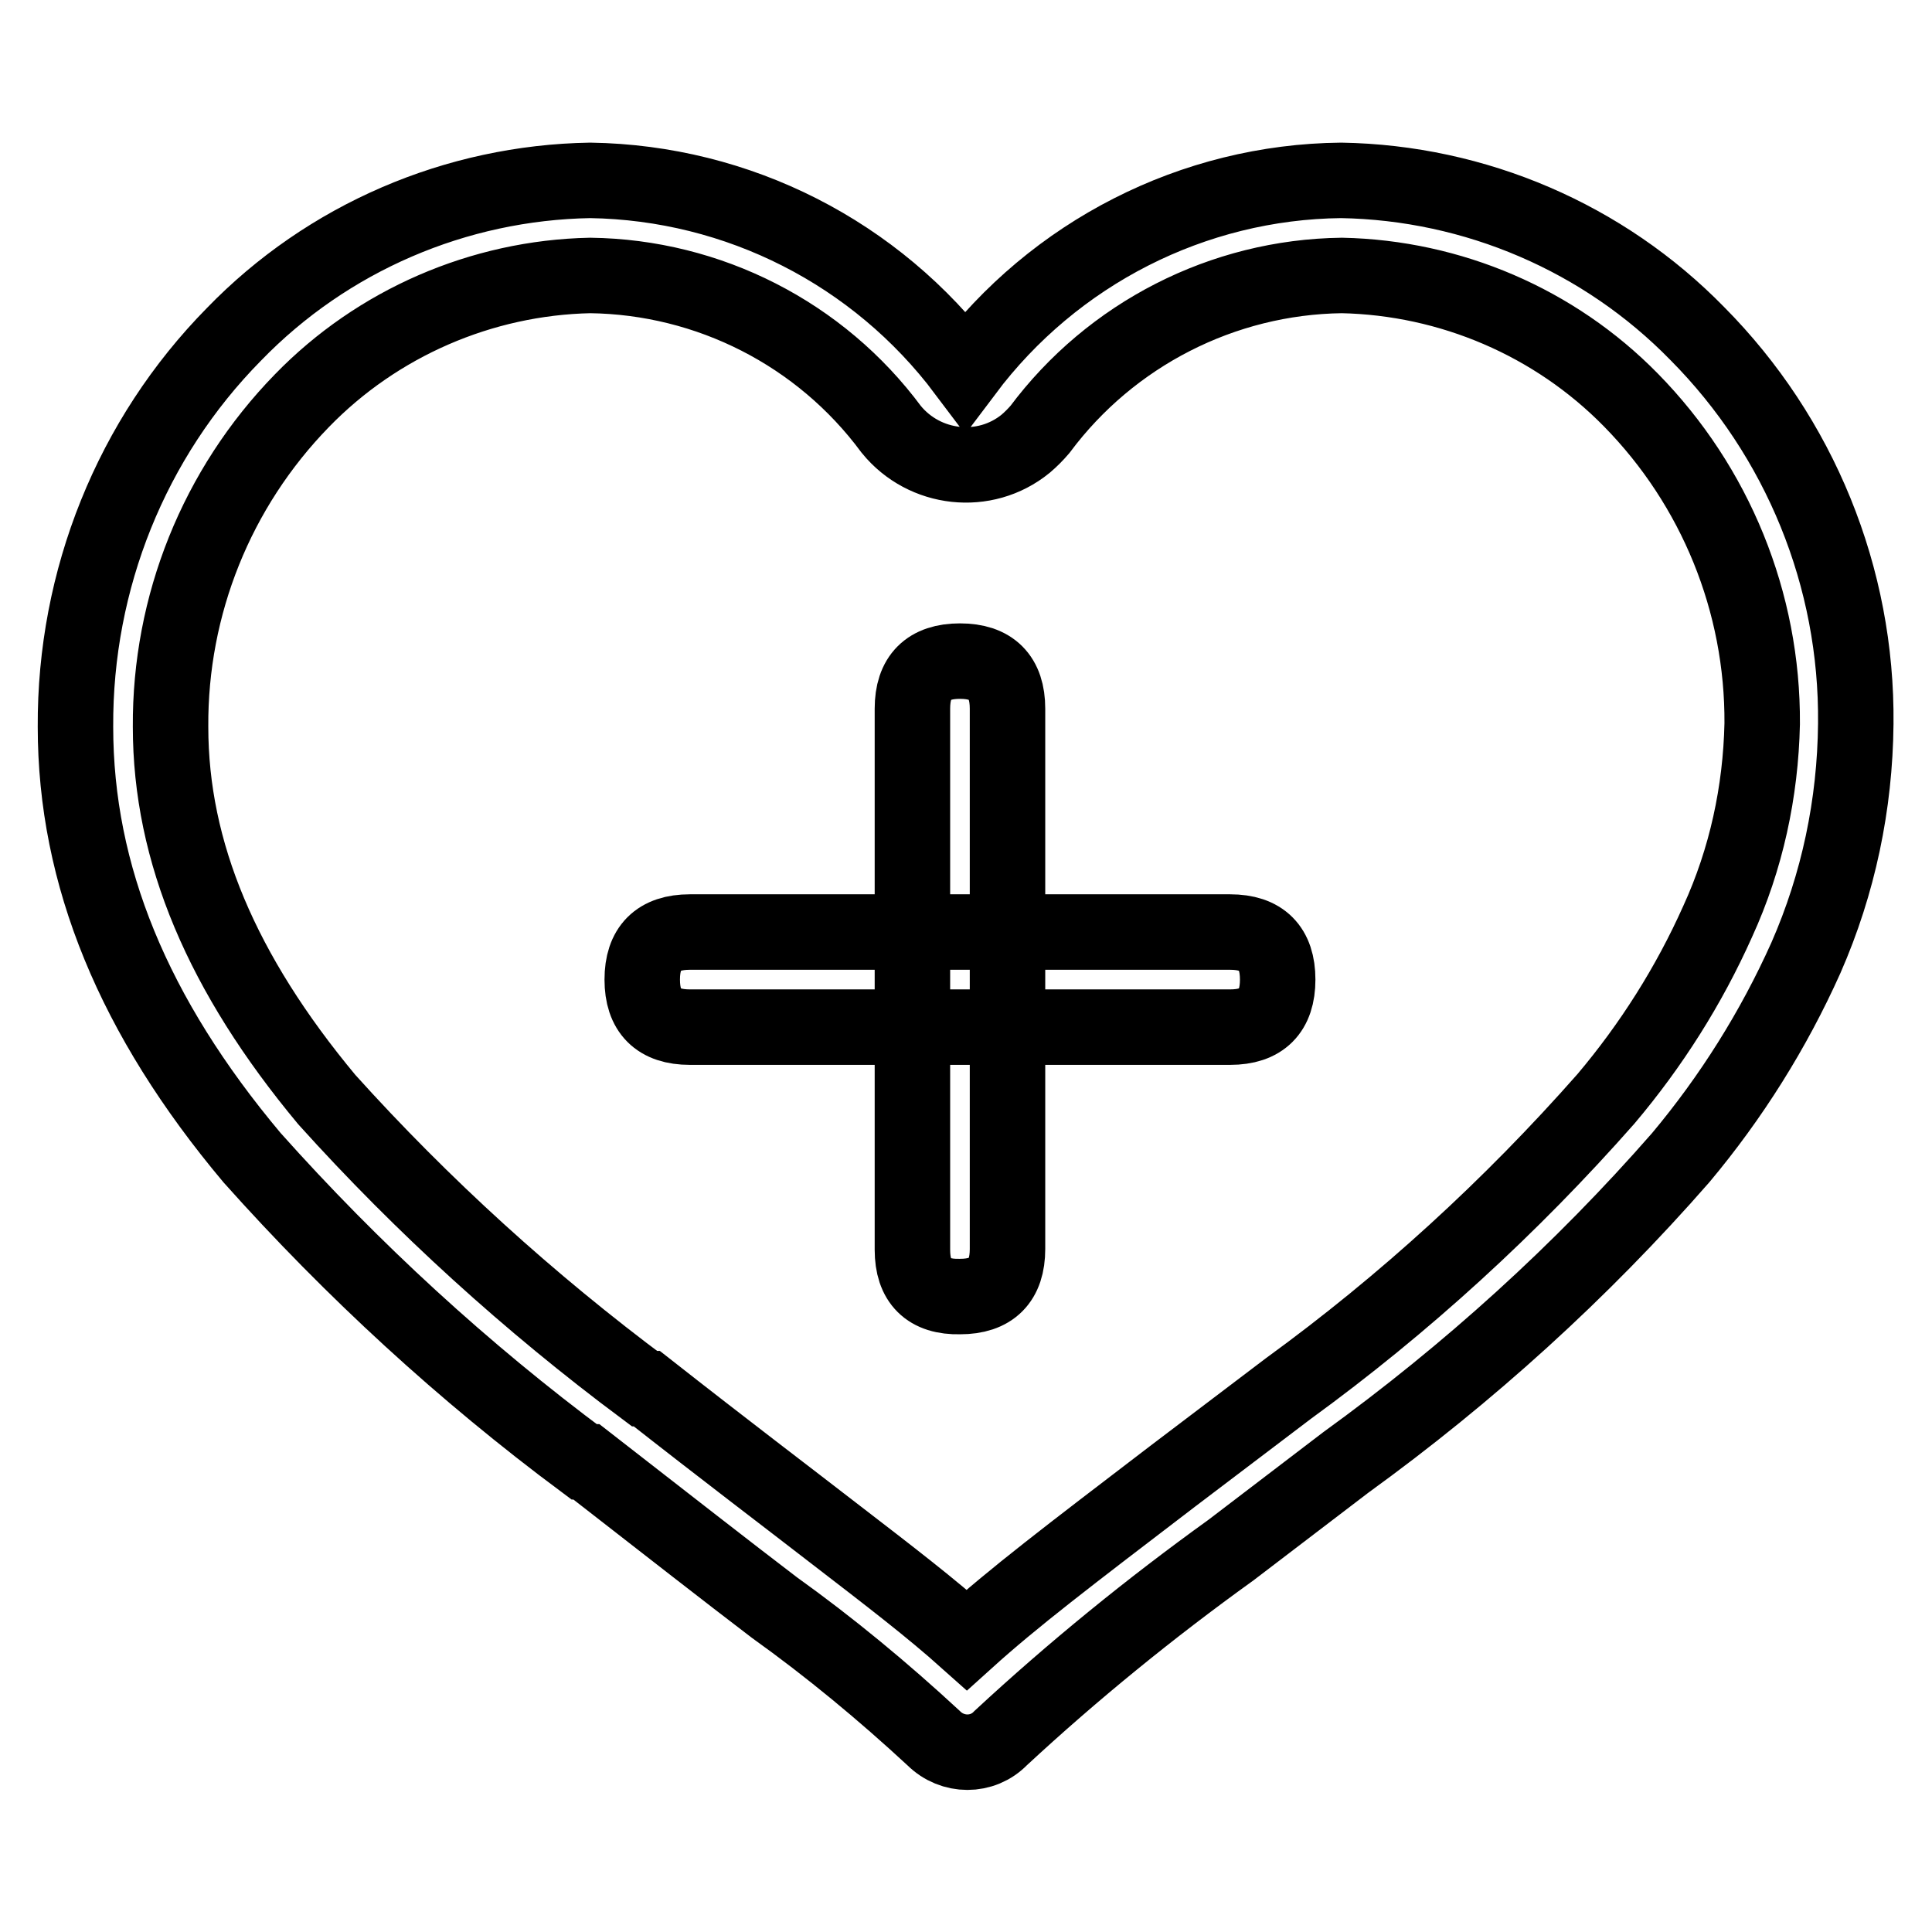
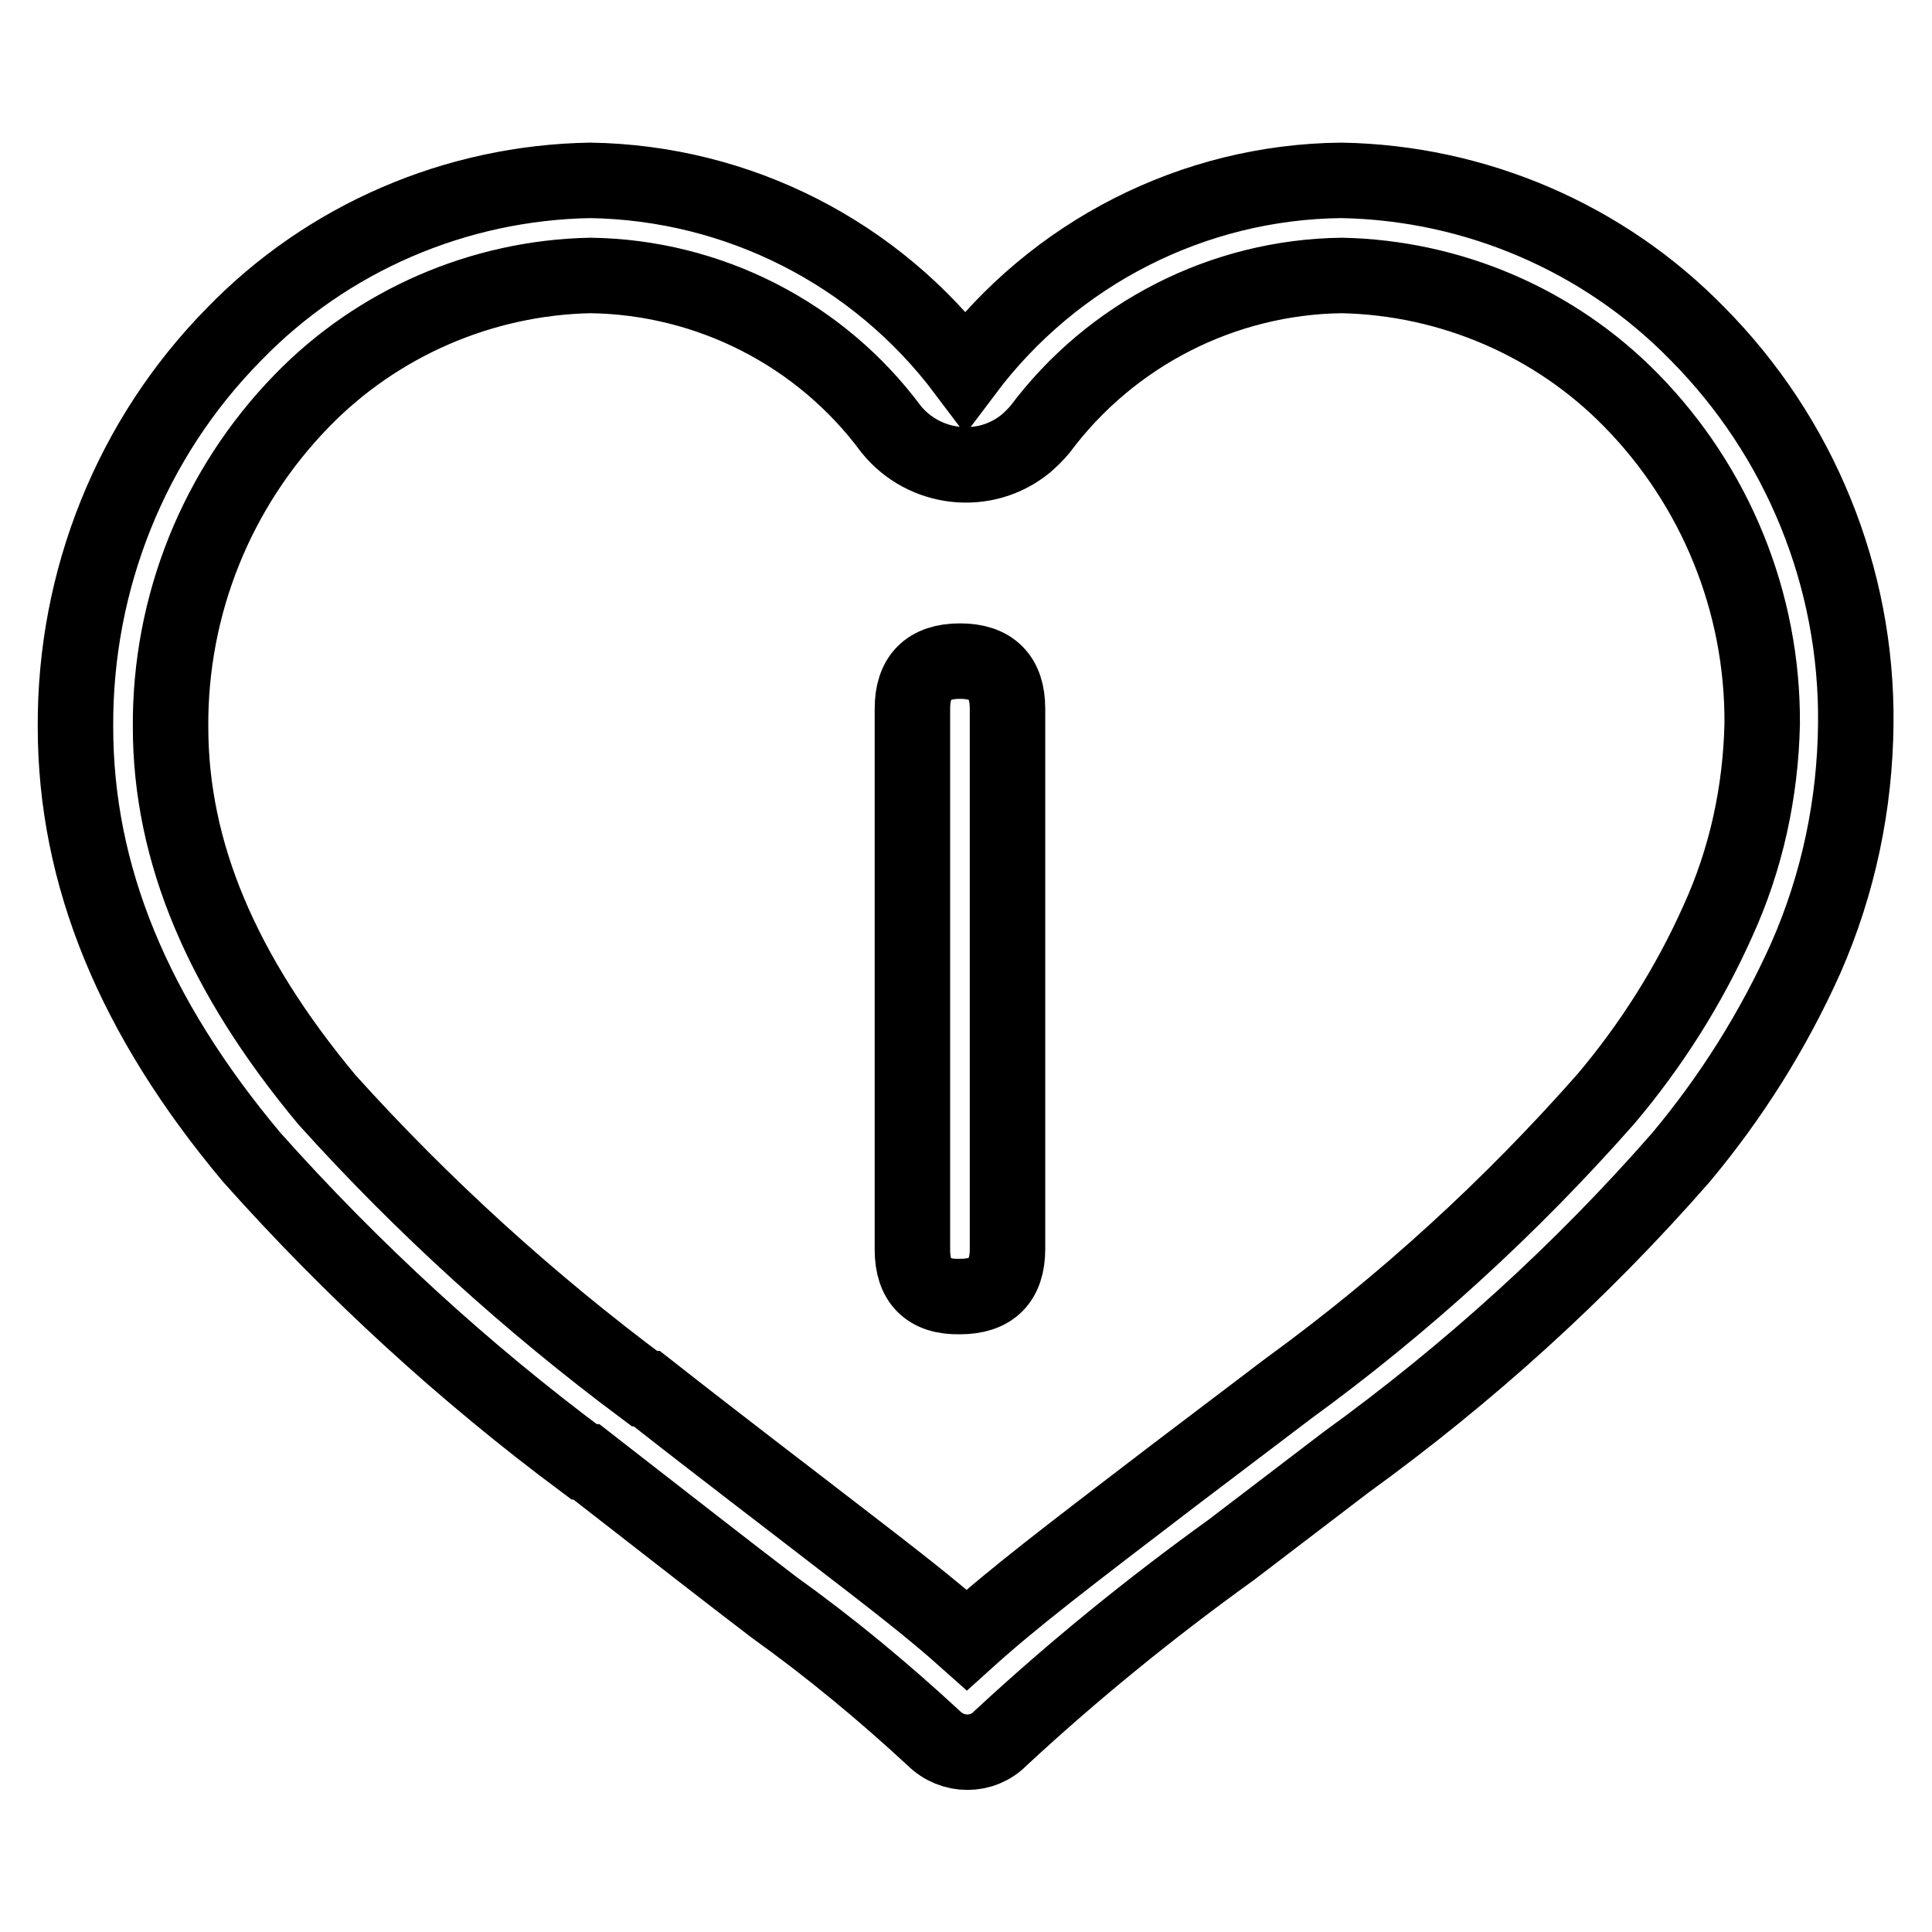
<svg xmlns="http://www.w3.org/2000/svg" version="1.1" x="0px" y="0px" viewBox="0 0 256 256" enable-background="new 0 0 256 256" xml:space="preserve">
  <g>
-     <path stroke-width="10" fill-opacity="0" stroke="#000000" d="M91.4,123.5H163c4.2,0,6.3,2.1,6.3,6.3l0,0c0,4.2-2.1,6.3-6.3,6.3H91.4c-4.2,0-6.3-2.1-6.3-6.3l0,0 C85.1,125.6,87.2,123.5,91.4,123.5z" />
    <path stroke-width="10" fill-opacity="0" stroke="#000000" d="M120.9,165.6V93.9c0-4.2,2.1-6.3,6.3-6.3l0,0c4.2,0,6.3,2.1,6.3,6.3v71.6c0,4.2-2.1,6.3-6.3,6.3l0,0 C123,171.9,120.9,169.8,120.9,165.6z" />
    <path stroke-width="10" fill-opacity="0" stroke="#000000" d="M224.9,44.2c-12.4-12.7-29.4-20-47.2-20.3c-19.6,0.2-38,9.6-49.8,25.3c-11.8-15.7-30.1-25-49.7-25.3 c-17.8,0.3-34.8,7.6-47.2,20.4C17.4,58.1,9.9,76.8,10,96.3c0,19.7,7.7,38.4,23.4,57.1c13.3,14.9,28,28.4,44,40.3h0.3 c10.8,8.4,18.6,14.5,24.9,19.3c7.4,5.3,14.4,11.1,21.1,17.3c2.5,2.5,6.5,2.5,8.9,0c9.6-8.9,19.8-17.2,30.5-24.9l15.2-11.6 c16.3-11.8,31.2-25.3,44.4-40.4c6.7-8,12.3-16.9,16.6-26.5c4.3-9.8,6.5-20.3,6.6-31C246.1,76.5,238.5,57.9,224.9,44.2z  M227.6,122.1c-3.8,8.5-8.8,16.4-14.8,23.5c-12.6,14.3-26.7,27.2-42.1,38.4l-15.3,11.6c-14,10.7-21.1,16.1-27.3,21.7 c-4.7-4.2-9.9-8.2-17.7-14.2c-6.2-4.8-14-10.7-24.7-19.1h-0.3c-15.3-11.4-29.4-24.2-42.1-38.3C29.4,129,22.6,112.9,22.6,96.3 C22.5,80.2,28.7,64.7,40,53.1C50,42.8,63.8,36.8,78.2,36.5c15.7,0.2,30.5,7.7,39.9,20.4c4.4,5.4,12.4,6.3,17.8,1.9 c0.7-0.6,1.3-1.2,1.9-1.9c9.4-12.6,24.2-20.2,40-20.4c14.4,0.3,28.2,6.2,38.3,16.5c11.2,11.4,17.5,26.8,17.4,42.9 C233.3,104.9,231.4,113.8,227.6,122.1L227.6,122.1z" />
  </g>
</svg>